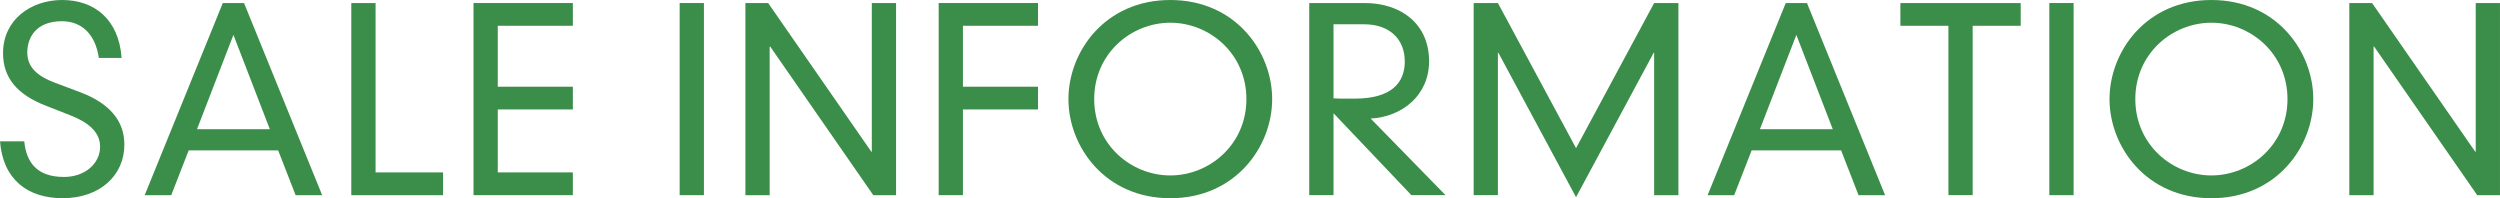
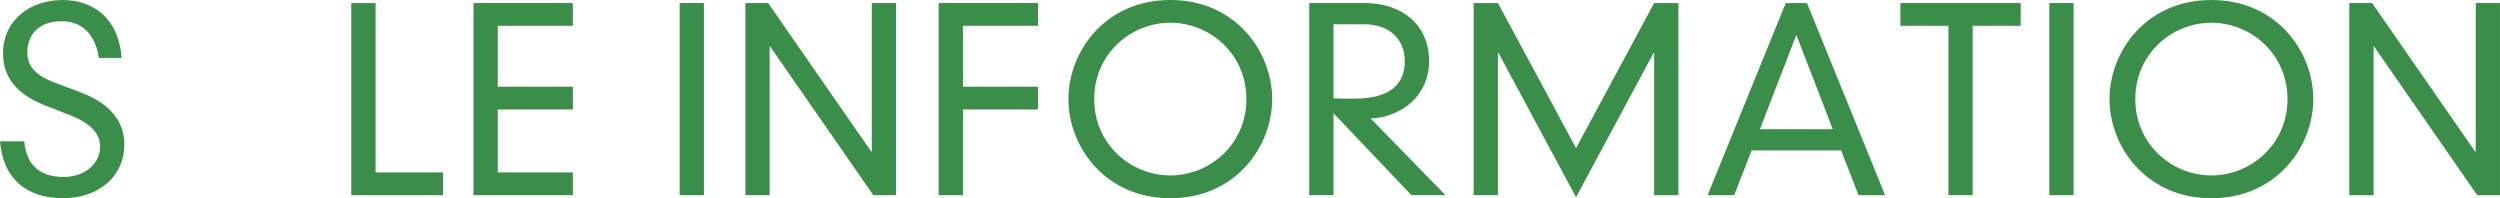
<svg xmlns="http://www.w3.org/2000/svg" version="1.1" id="レイヤー_1" x="0px" y="0px" width="118.604px" height="9.403px" viewBox="0 0 118.604 9.403" enable-background="new 0 0 118.604 9.403" xml:space="preserve">
  <g>
    <g>
      <path fill="#3B8E49" d="M4.689,2.747C4.534,1.667,3.91,1.007,2.938,1.007c-1.295,0-1.643,0.852-1.643,1.475    c0,0.684,0.432,1.115,1.331,1.451l1.151,0.432c1.451,0.54,2.123,1.391,2.123,2.495c0,1.475-1.175,2.543-2.926,2.543    C1.319,9.403,0.144,8.527,0,6.705h1.151c0.096,0.995,0.6,1.69,1.883,1.69c0.996,0,1.715-0.635,1.715-1.439    c0-0.707-0.588-1.163-1.416-1.487L2.171,5.013C0.815,4.486,0.144,3.694,0.144,2.519C0.144,0.947,1.451,0,2.95,0    c1.511,0,2.687,0.9,2.819,2.747H4.689z" />
-       <path fill="#3B8E49" d="M13.197,7.136H8.951L8.124,9.259H6.864l3.706-9.115h1.008l3.706,9.115h-1.26L13.197,7.136z M11.074,1.655    L9.347,6.129h3.454L11.074,1.655z" />
      <path fill="#3B8E49" d="M16.667,0.144h1.151v8.035h3.202v1.08h-4.354V0.144z" />
      <path fill="#3B8E49" d="M22.464,0.144h4.713v1.079h-3.562v2.891h3.562v1.079h-3.562v2.986h3.562v1.08h-4.713V0.144z" />
      <path fill="#3B8E49" d="M32.244,0.144h1.151v9.115h-1.151V0.144z" />
      <path fill="#3B8E49" d="M41.36,0.144h1.151v9.115h-1.08l-4.893-7.052h-0.024v7.052h-1.151V0.144h1.079l4.894,7.052h0.024V0.144z" />
      <path fill="#3B8E49" d="M44.532,0.144h4.713v1.079h-3.562v2.891h3.562v1.079h-3.562v4.066h-1.151V0.144z" />
      <path fill="#3B8E49" d="M55.521,0c3.094,0,4.833,2.446,4.833,4.702c0,2.254-1.739,4.702-4.833,4.702s-4.833-2.447-4.833-4.702    C50.688,2.446,52.427,0,55.521,0z M55.521,8.323c1.859,0,3.61-1.463,3.61-3.622c0-2.159-1.751-3.623-3.61-3.623    s-3.61,1.463-3.61,3.623C51.911,6.86,53.662,8.323,55.521,8.323z" />
      <path fill="#3B8E49" d="M63.264,5.373v3.886h-1.152V0.144h2.627c1.751,0,3.059,1.007,3.059,2.758c0,1.631-1.283,2.639-2.771,2.723    l3.551,3.634h-1.619L63.264,5.373z M63.264,4.666c0.155,0.012,0.323,0.012,1.007,0.012c1.763,0,2.374-0.768,2.374-1.763    c0-1.067-0.73-1.763-1.93-1.763h-1.451V4.666z" />
      <path fill="#3B8E49" d="M78.475,0.144h1.151v9.115h-1.151V2.506h-0.023L74.77,9.355l-3.683-6.849h-0.024v6.752h-1.15V0.144h1.15    l3.707,6.884L78.475,0.144z" />
      <path fill="#3B8E49" d="M87.345,7.136H83.1l-0.828,2.123h-1.26l3.707-9.115h1.007l3.706,9.115h-1.26L87.345,7.136z M85.222,1.655    l-1.728,4.474h3.455L85.222,1.655z" />
      <path fill="#3B8E49" d="M92.435,1.223h-2.278V0.144h5.709v1.079h-2.279v8.036h-1.151V1.223z" />
      <path fill="#3B8E49" d="M97.223,0.144h1.152v9.115h-1.152V0.144z" />
      <path fill="#3B8E49" d="M104.912,0c3.095,0,4.834,2.446,4.834,4.702c0,2.254-1.739,4.702-4.834,4.702    c-3.094,0-4.833-2.447-4.833-4.702C100.079,2.446,101.818,0,104.912,0z M104.912,8.323c1.859,0,3.61-1.463,3.61-3.622    c0-2.159-1.751-3.623-3.61-3.623c-1.858,0-3.609,1.463-3.609,3.623C101.303,6.86,103.054,8.323,104.912,8.323z" />
      <path fill="#3B8E49" d="M117.452,0.144h1.151v9.115h-1.08l-4.893-7.052h-0.023v7.052h-1.152V0.144h1.08l4.893,7.052h0.024V0.144z" />
    </g>
  </g>
</svg>